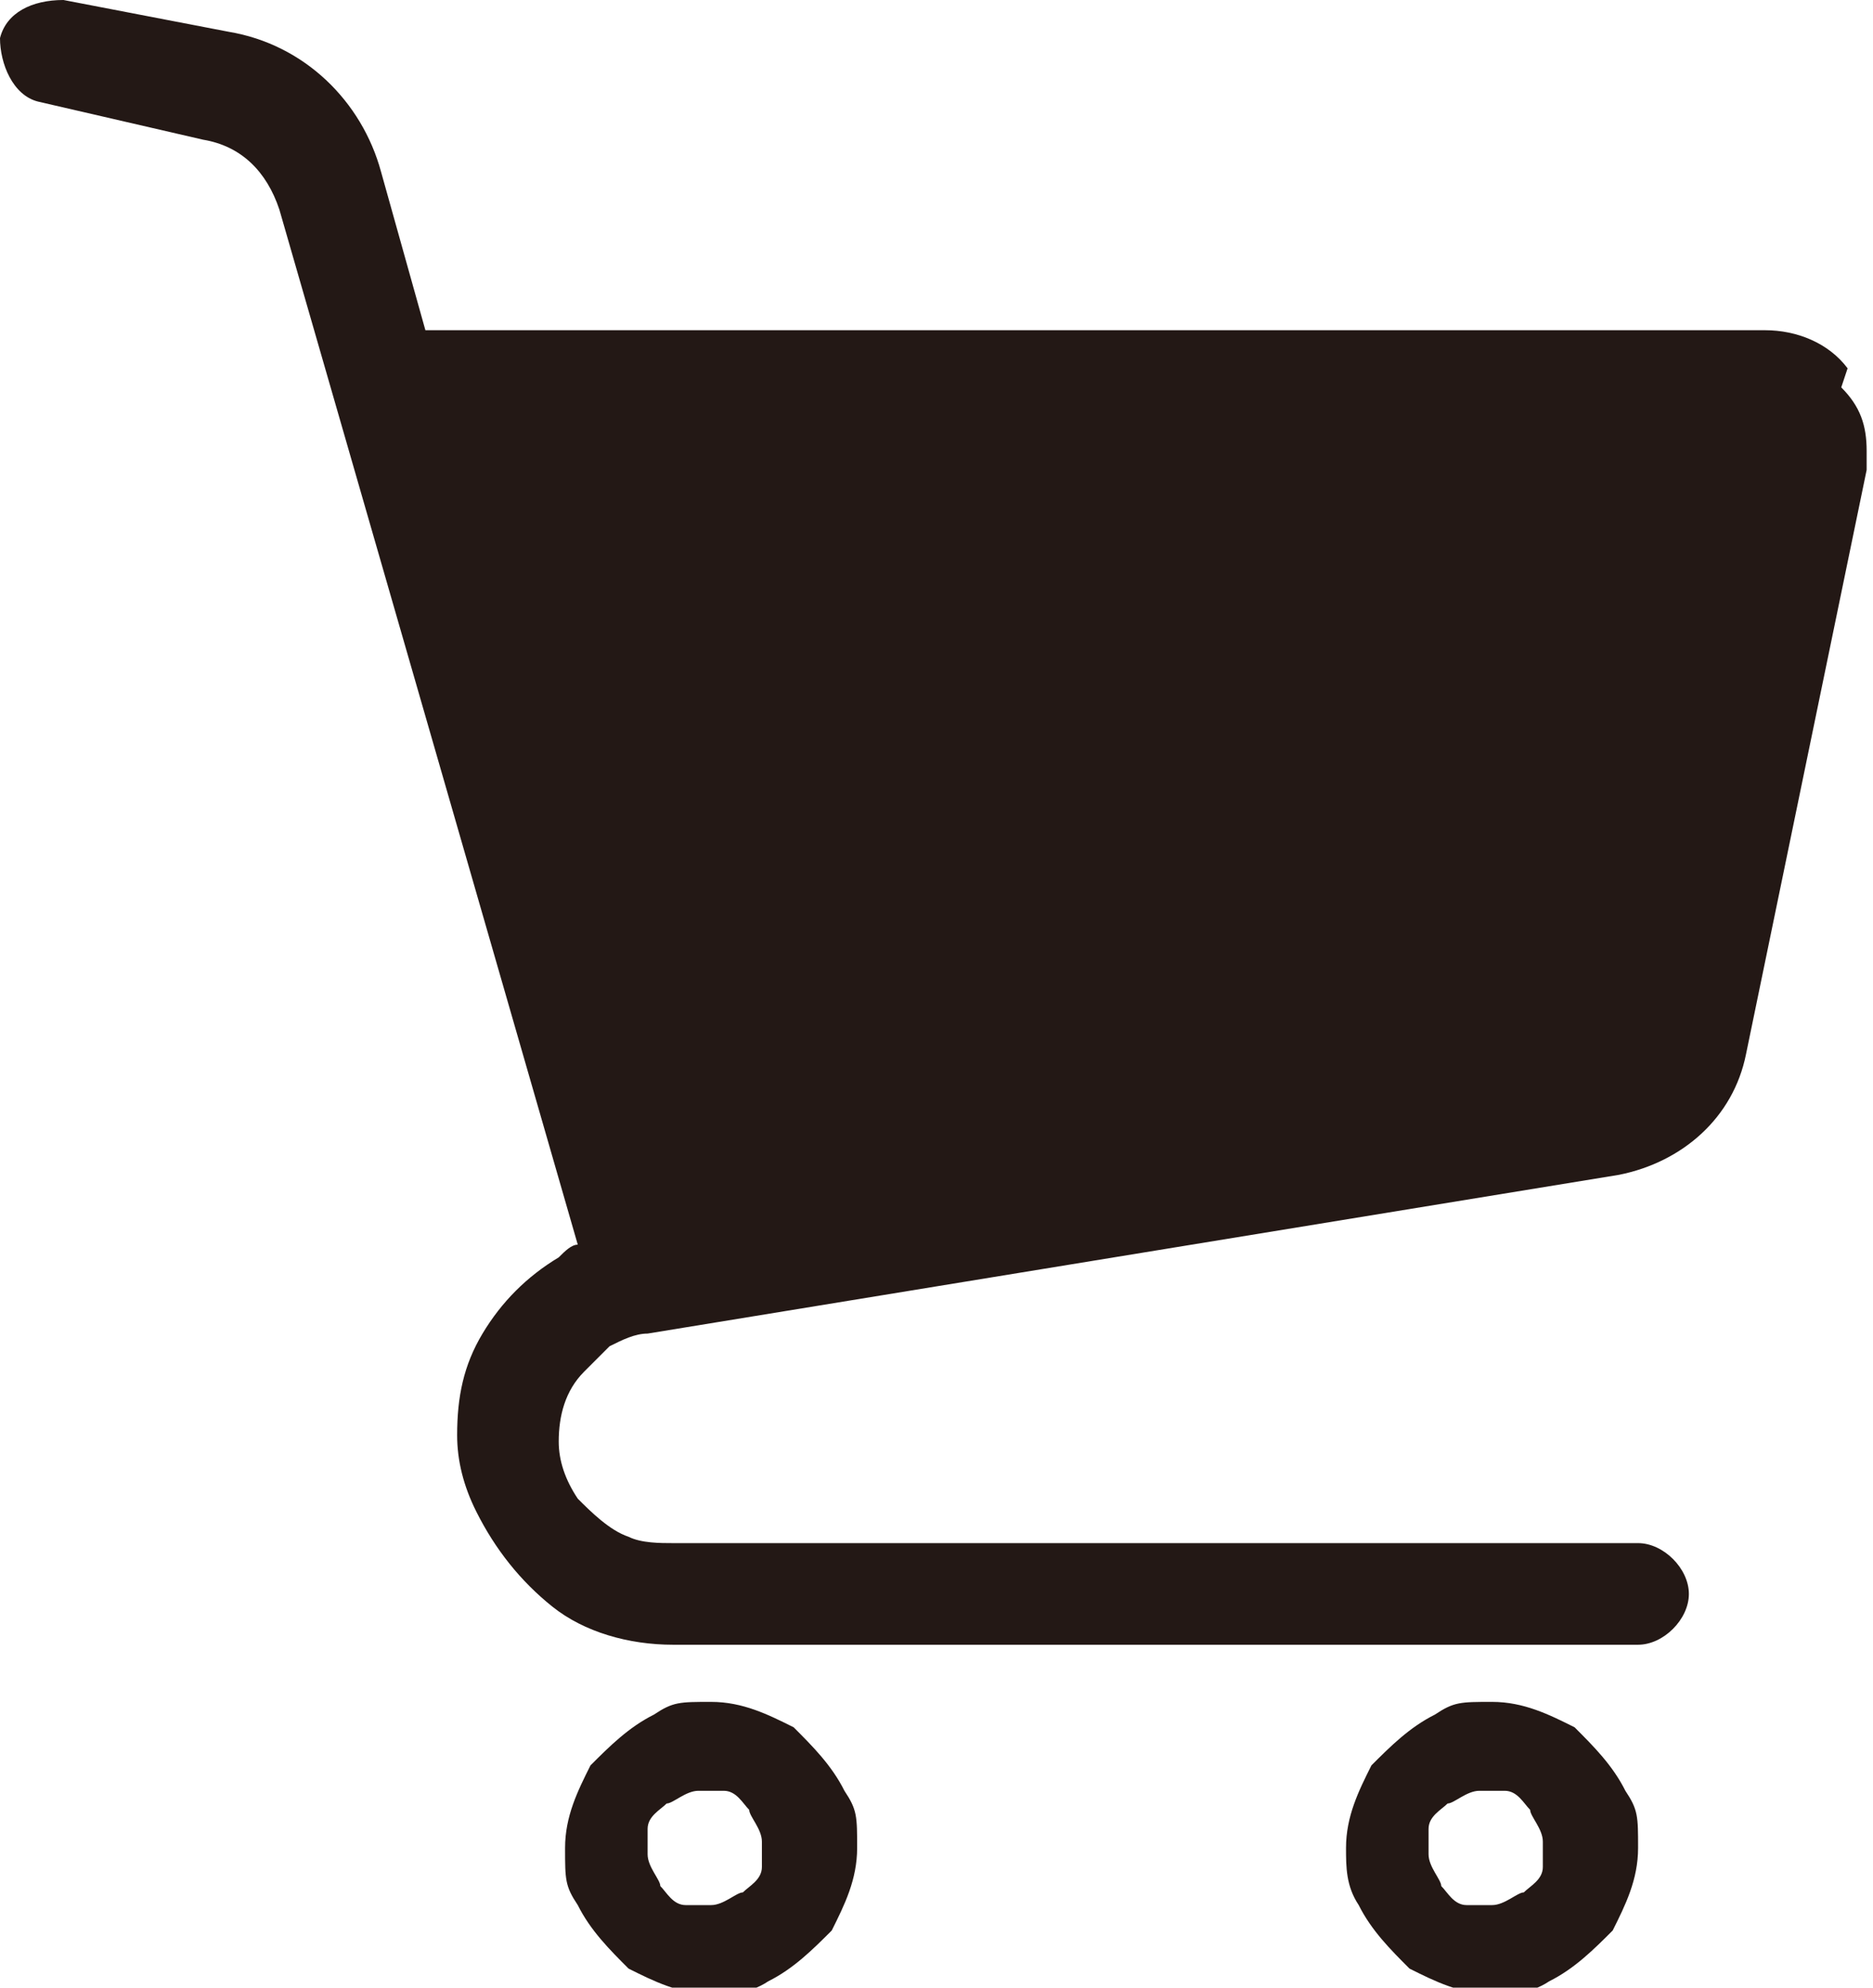
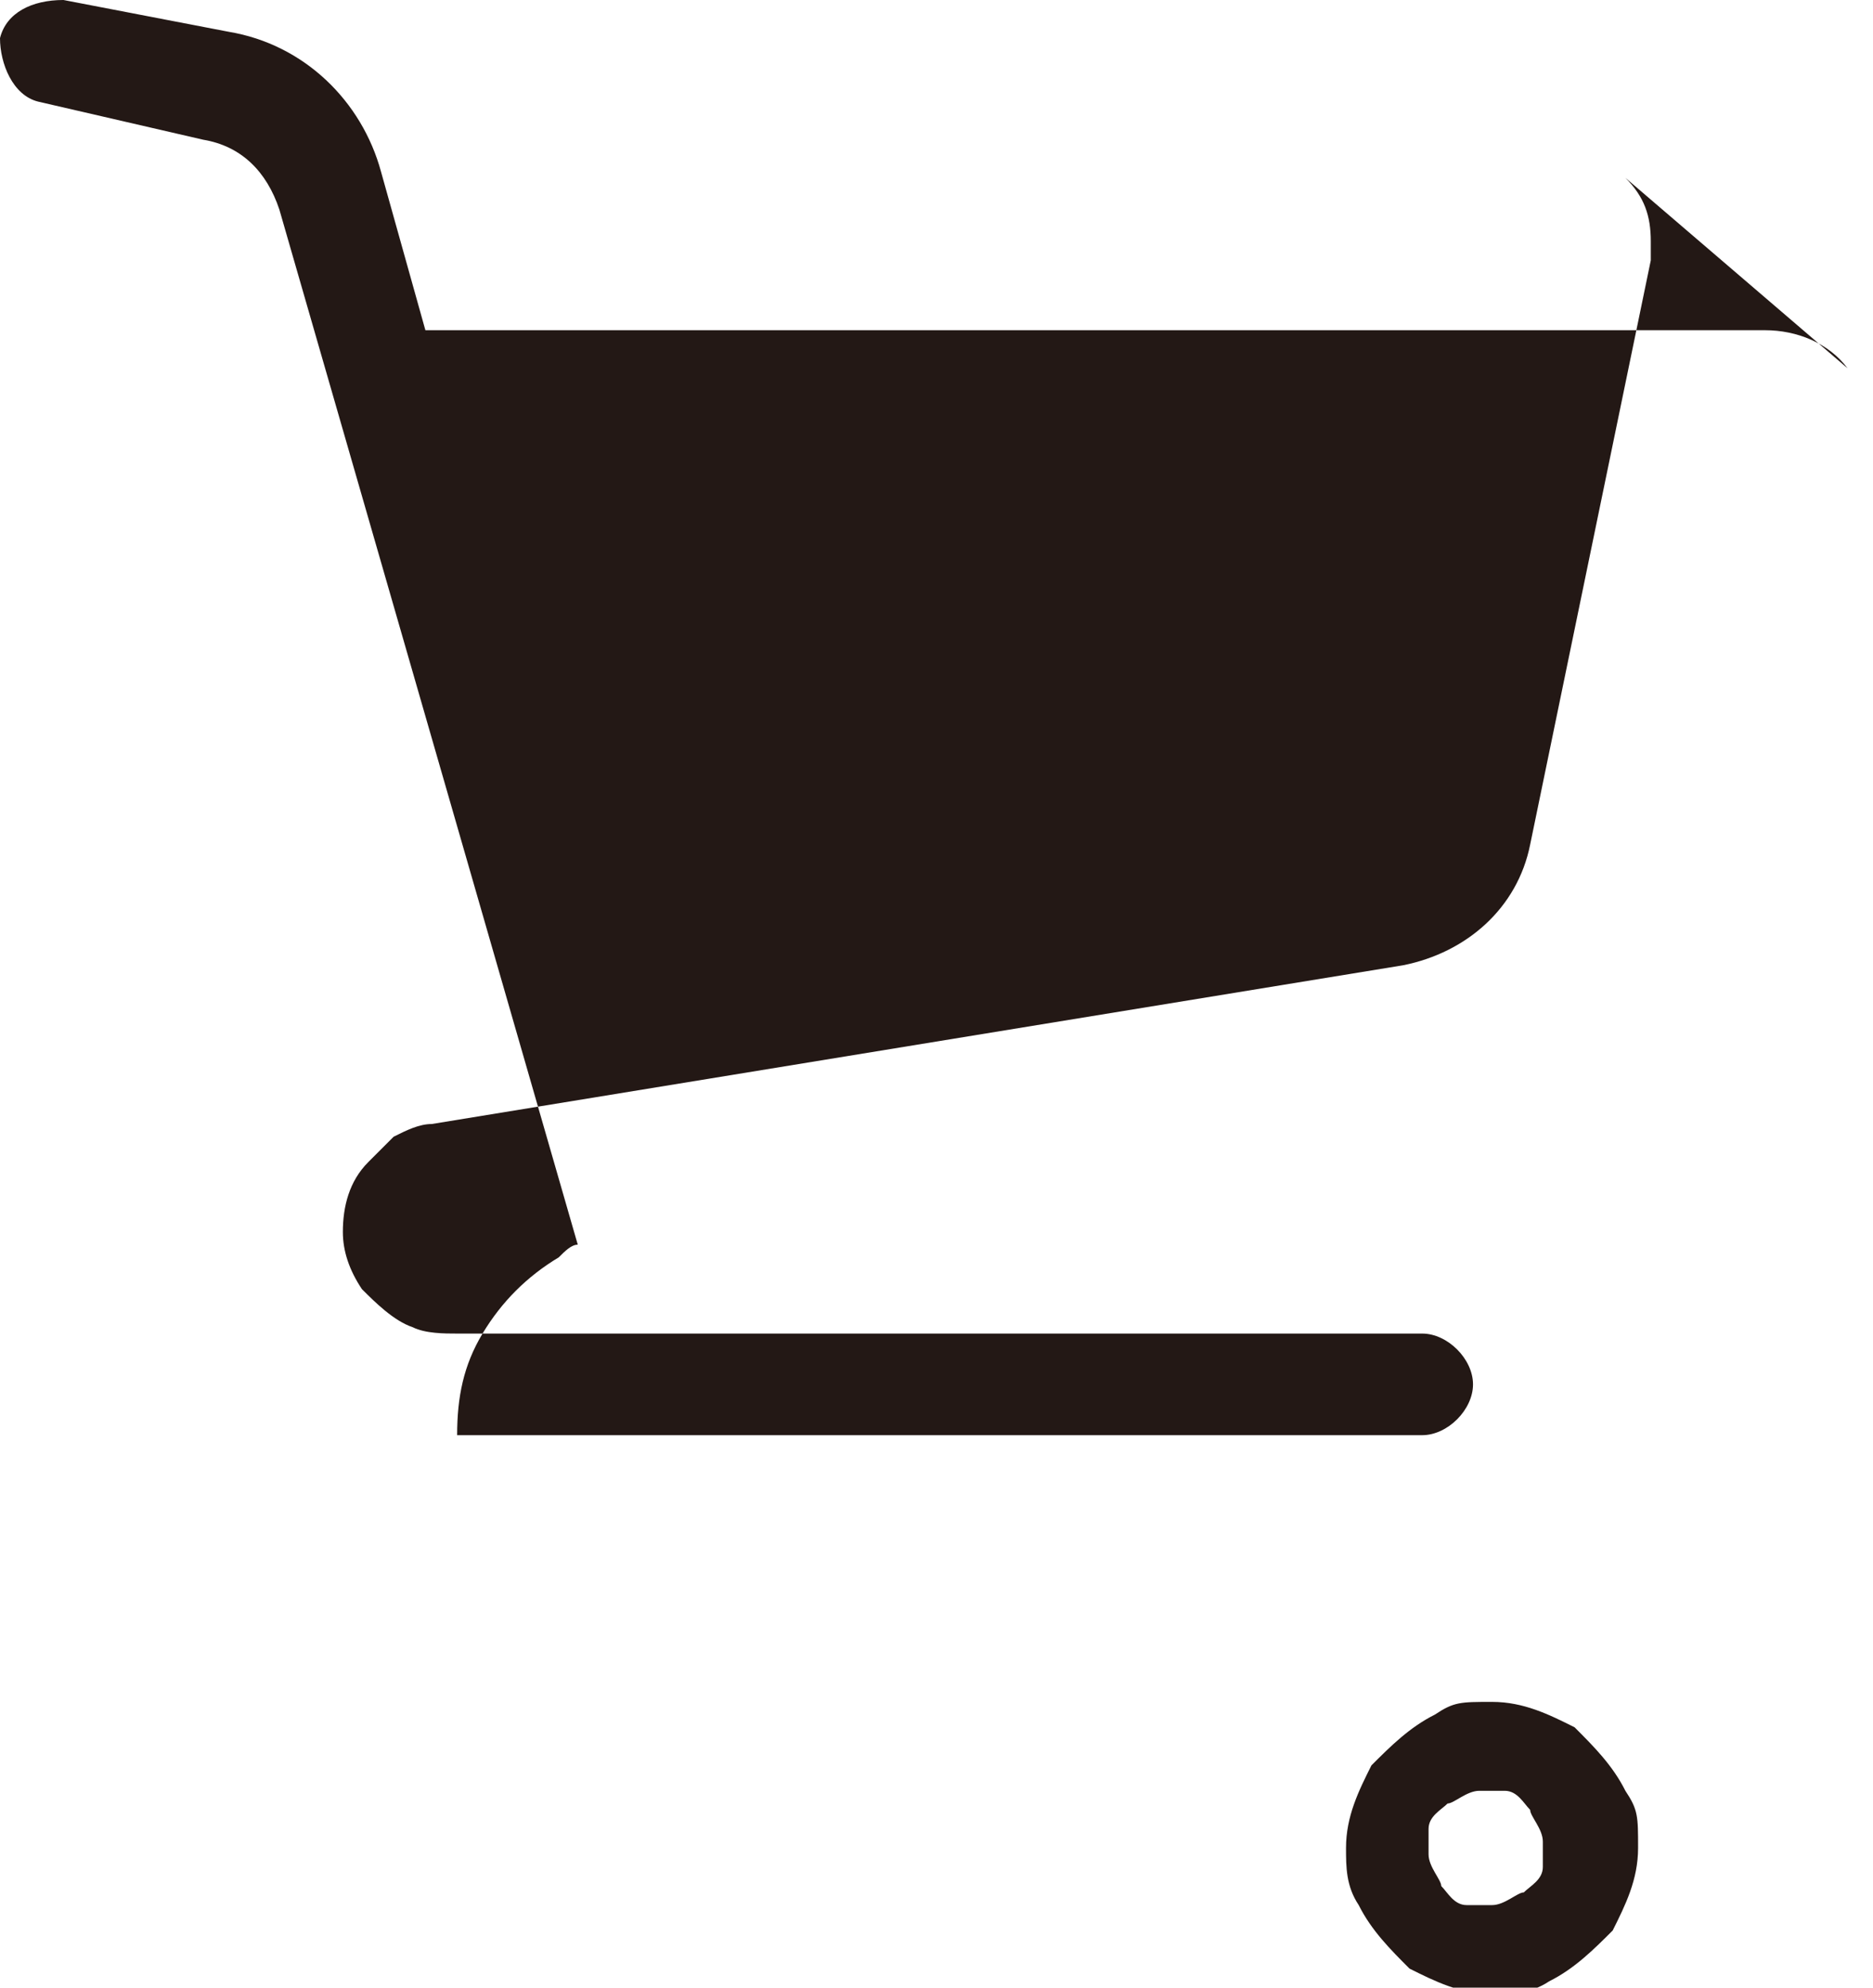
<svg xmlns="http://www.w3.org/2000/svg" id="_レイヤー_1" version="1.1" viewBox="0 0 29.5 31.3">
  <defs>
    <style>
      .st0 {
        fill: #231815;
      }
    </style>
  </defs>
-   <path class="st0" d="M29.1,5.8c-.3-.4-.8-.6-1.3-.6H6.7l-.7-2.5h0c-.3-1.1-1.2-2-2.4-2.2L1,0C.5,0,.1.2,0,.6c0,.4.2.9.6,1l2.6.6c.6.1,1,.5,1.2,1.1l4.7,16.3c-.1,0-.2.1-.3.2-.5.3-.9.7-1.2,1.2-.3.5-.4,1-.4,1.6h0c0,0,0,0,0,0,0,.4.1.8.3,1.2.3.6.7,1.1,1.2,1.5.5.4,1.2.6,1.9.6h15.2c.4,0,.8-.4.8-.8s-.4-.8-.8-.8h-15.2c-.2,0-.5,0-.7-.1-.3-.1-.6-.4-.8-.6-.2-.3-.3-.6-.3-.9,0-.4.1-.8.4-1.1.1-.1.3-.3.4-.4.2-.1.4-.2.6-.2l15.3-2.5c1-.2,1.8-.9,2-1.9l1.9-9.2h0c0-.1,0-.2,0-.3,0-.4-.1-.7-.4-1Z" />
-   <path class="st0" d="M12.5,27.2c-.4-.2-.8-.4-1.3-.4s-.6,0-.9.2c-.4.2-.7.5-1,.8-.2.4-.4.8-.4,1.3s0,.6.2.9c.2.4.5.7.8,1,.4.2.8.4,1.3.4.3,0,.6,0,.9-.2.4-.2.7-.5,1-.8.2-.4.4-.8.4-1.3s0-.6-.2-.9c-.2-.4-.5-.7-.8-1ZM12,29.4c0,.2-.2.3-.3.4-.1,0-.3.2-.5.2-.1,0-.2,0-.4,0-.2,0-.3-.2-.4-.3,0-.1-.2-.3-.2-.5,0-.1,0-.2,0-.4,0-.2.2-.3.3-.4.1,0,.3-.2.5-.2.1,0,.2,0,.4,0,.2,0,.3.2.4.3,0,.1.2.3.2.5s0,.2,0,.4Z" />
+   <path class="st0" d="M29.1,5.8c-.3-.4-.8-.6-1.3-.6H6.7l-.7-2.5h0c-.3-1.1-1.2-2-2.4-2.2L1,0C.5,0,.1.2,0,.6c0,.4.2.9.6,1l2.6.6c.6.1,1,.5,1.2,1.1l4.7,16.3c-.1,0-.2.1-.3.2-.5.3-.9.7-1.2,1.2-.3.5-.4,1-.4,1.6h0h15.2c.4,0,.8-.4.8-.8s-.4-.8-.8-.8h-15.2c-.2,0-.5,0-.7-.1-.3-.1-.6-.4-.8-.6-.2-.3-.3-.6-.3-.9,0-.4.1-.8.4-1.1.1-.1.3-.3.4-.4.2-.1.4-.2.6-.2l15.3-2.5c1-.2,1.8-.9,2-1.9l1.9-9.2h0c0-.1,0-.2,0-.3,0-.4-.1-.7-.4-1Z" />
  <path class="st0" d="M24.8,27.2c-.4-.2-.8-.4-1.3-.4s-.6,0-.9.2c-.4.2-.7.5-1,.8-.2.4-.4.8-.4,1.3,0,.3,0,.6.2.9.2.4.5.7.8,1,.4.2.8.4,1.3.4.3,0,.6,0,.9-.2.4-.2.7-.5,1-.8.2-.4.4-.8.4-1.3s0-.6-.2-.9c-.2-.4-.5-.7-.8-1ZM24.3,29.4c0,.2-.2.3-.3.4-.1,0-.3.2-.5.2-.1,0-.2,0-.4,0-.2,0-.3-.2-.4-.3,0-.1-.2-.3-.2-.5,0-.1,0-.2,0-.4,0-.2.2-.3.3-.4.1,0,.3-.2.5-.2.1,0,.2,0,.4,0,.2,0,.3.2.4.3,0,.1.2.3.2.5s0,.2,0,.4Z" />
</svg>